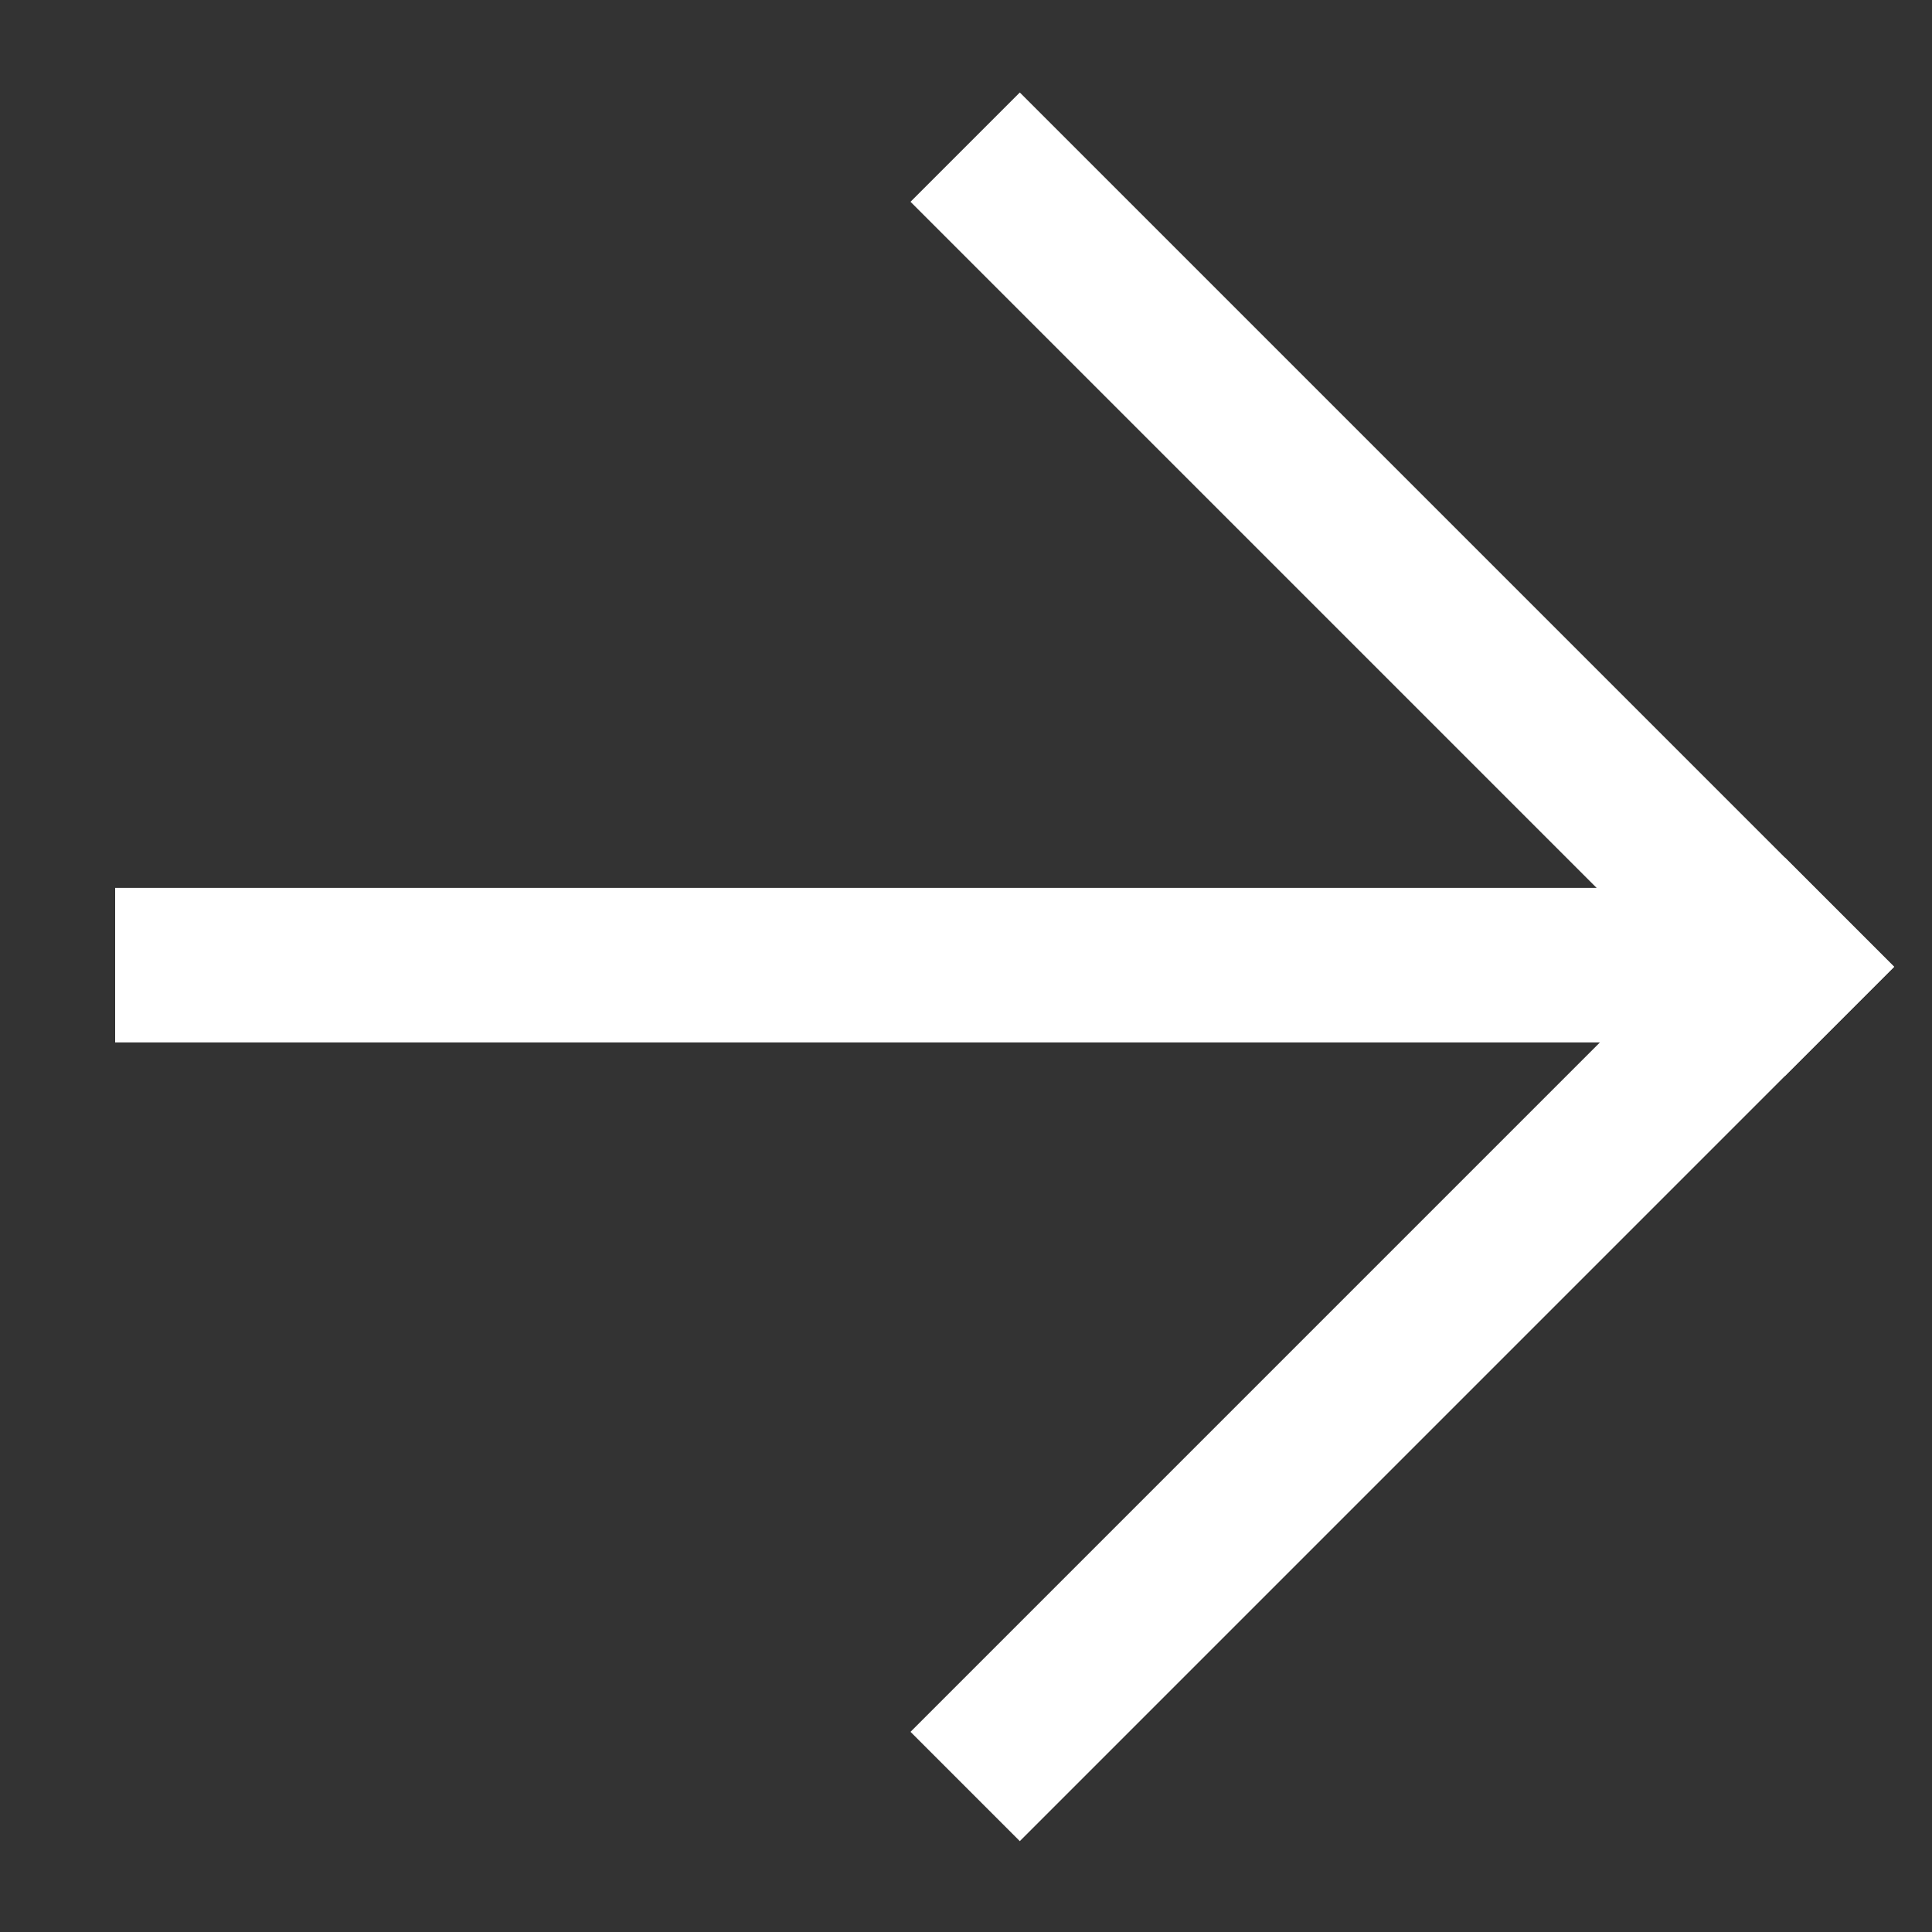
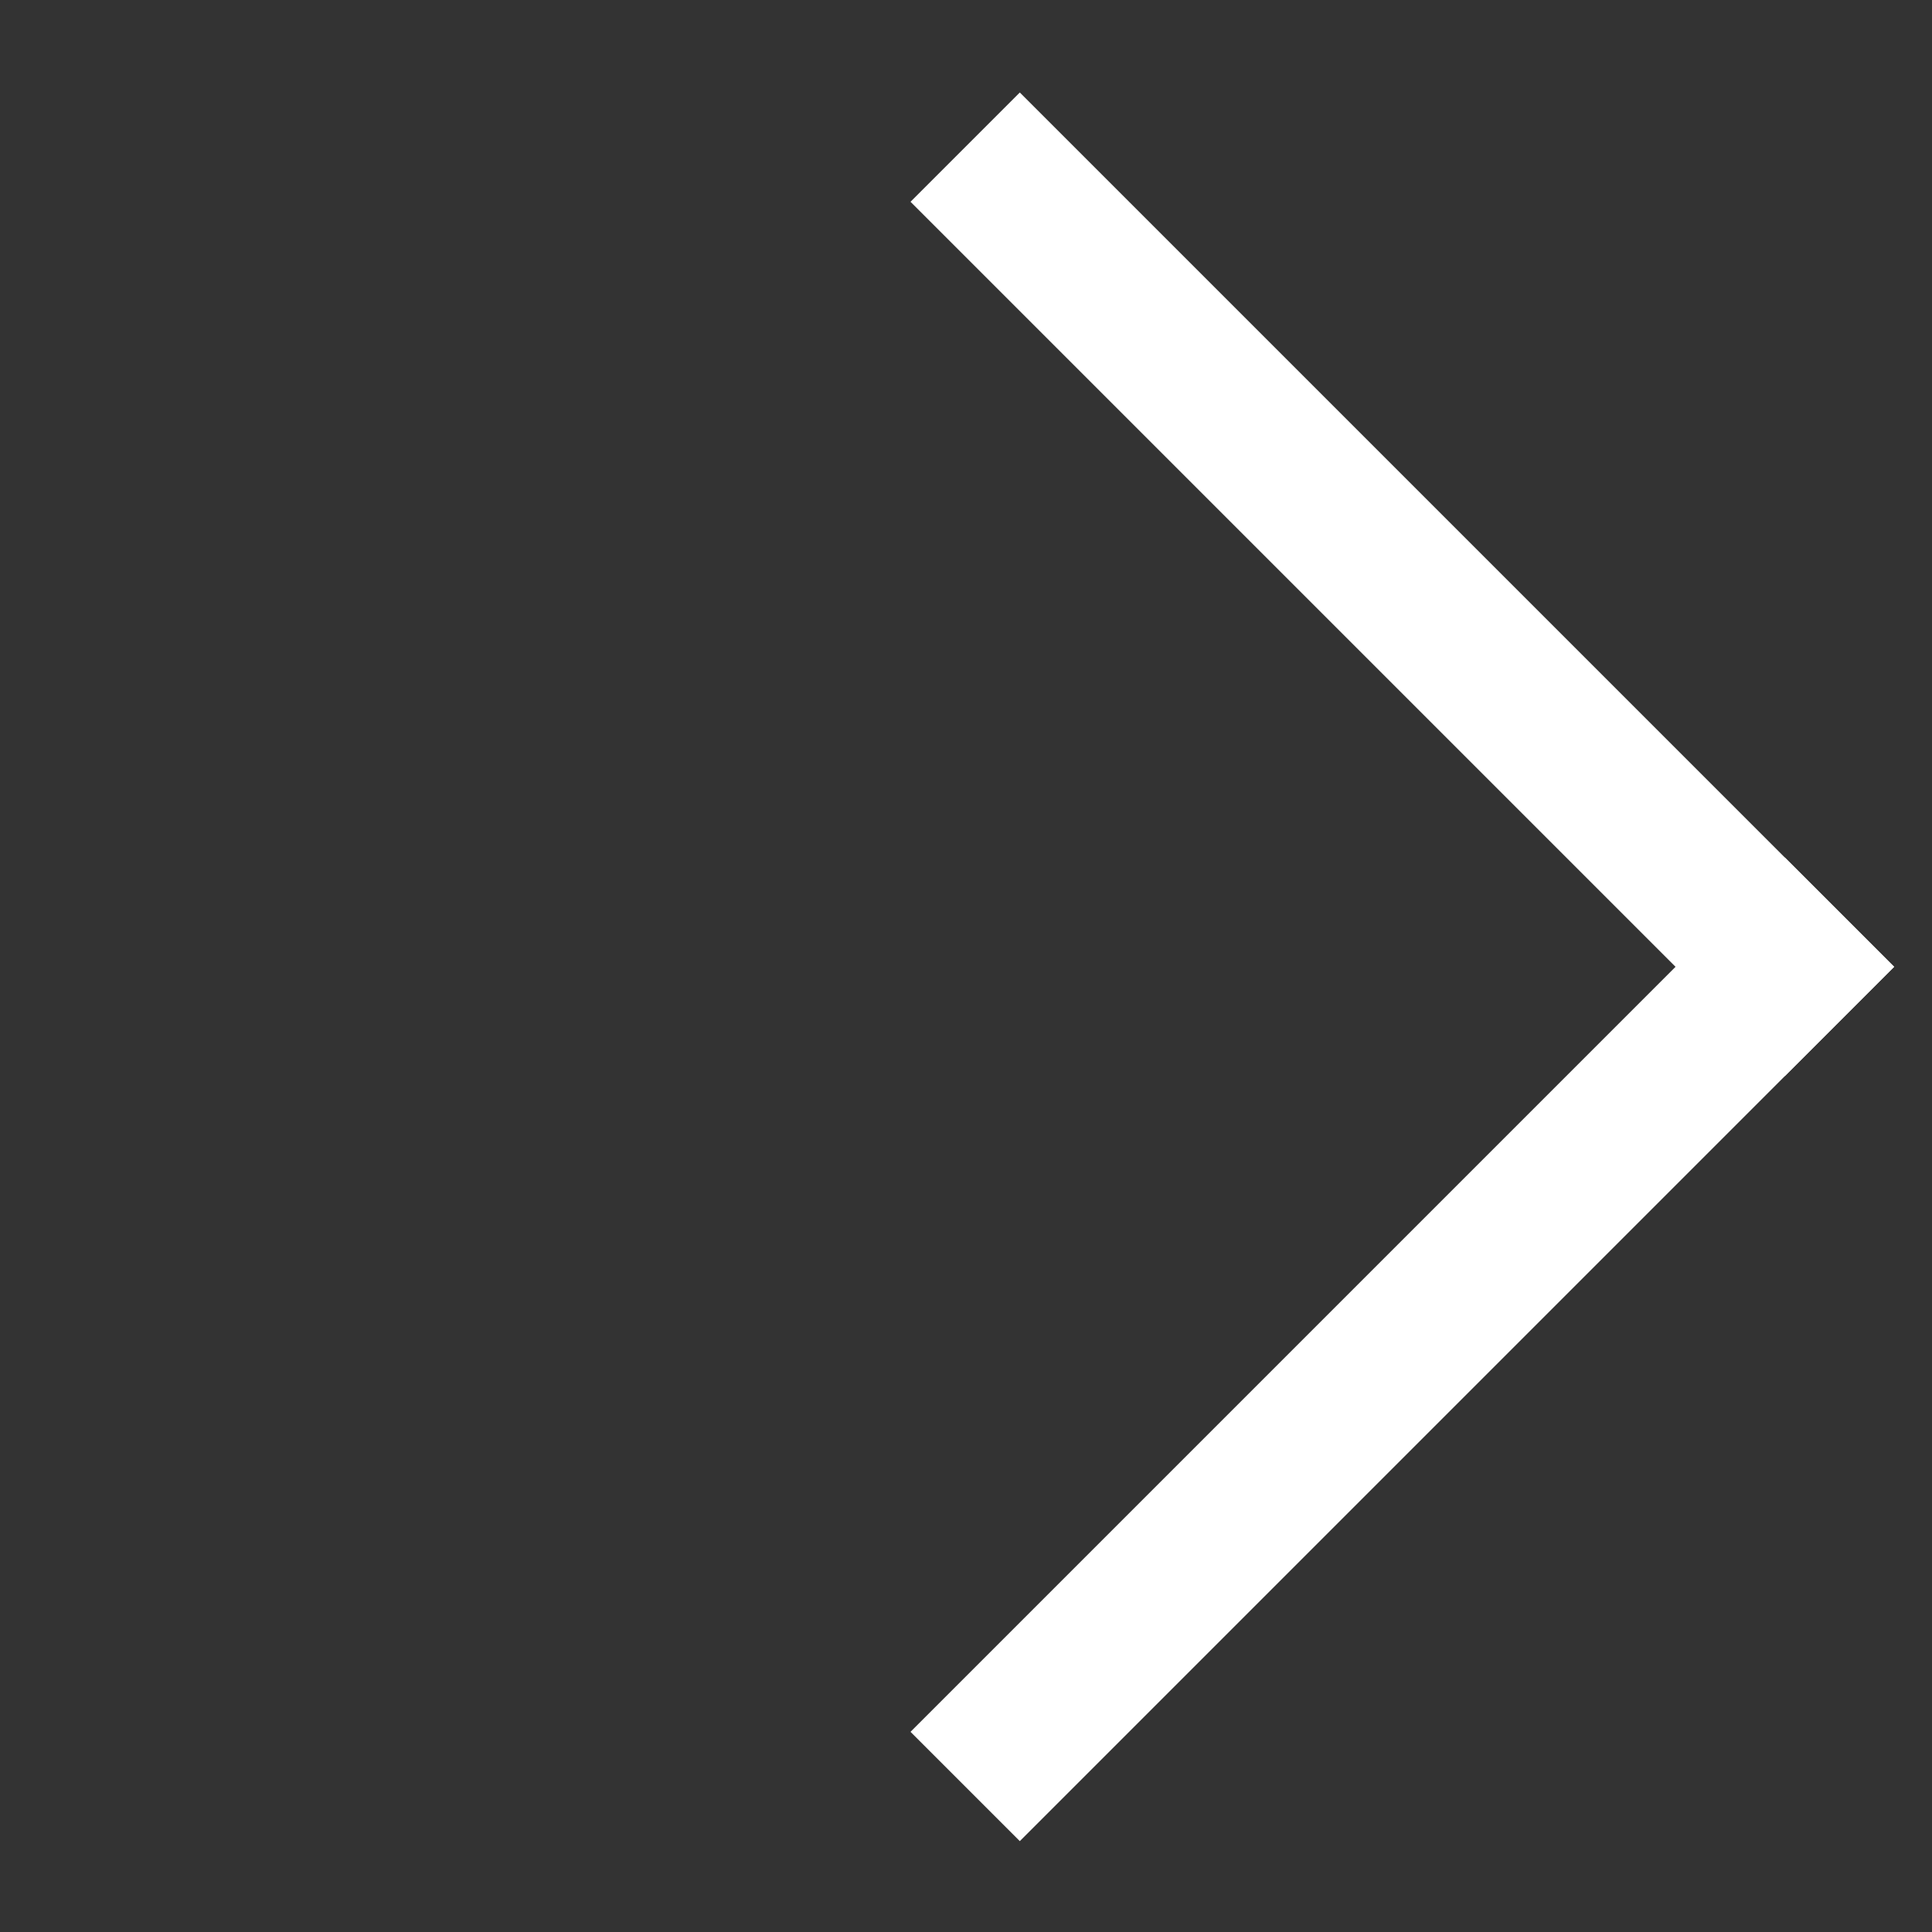
<svg xmlns="http://www.w3.org/2000/svg" width="25" height="25" viewBox="0 0 25 25" fill="none">
  <rect x="0" y="0" width="25" height="25" fill="#333333" stroke="none" />
  <g clip-path="url(#clip0_1265_505)">
    <rect x="11.782" y="22.41" width="16" height="2" transform="rotate(-45 11.782 22.41)" fill="white" />
    <rect x="11.782" y="2.611" width="2" height="16" transform="rotate(-45 11.782 2.611)" fill="white" />
-     <rect x="1.49" y="13.489" width="2" height="22" transform="rotate(-90 1.49 13.489)" fill="white" />
  </g>
  <defs>
    <clipPath id="clip0_1265_505">
      <rect width="25" height="25" fill="white" />
    </clipPath>
  </defs>
</svg>